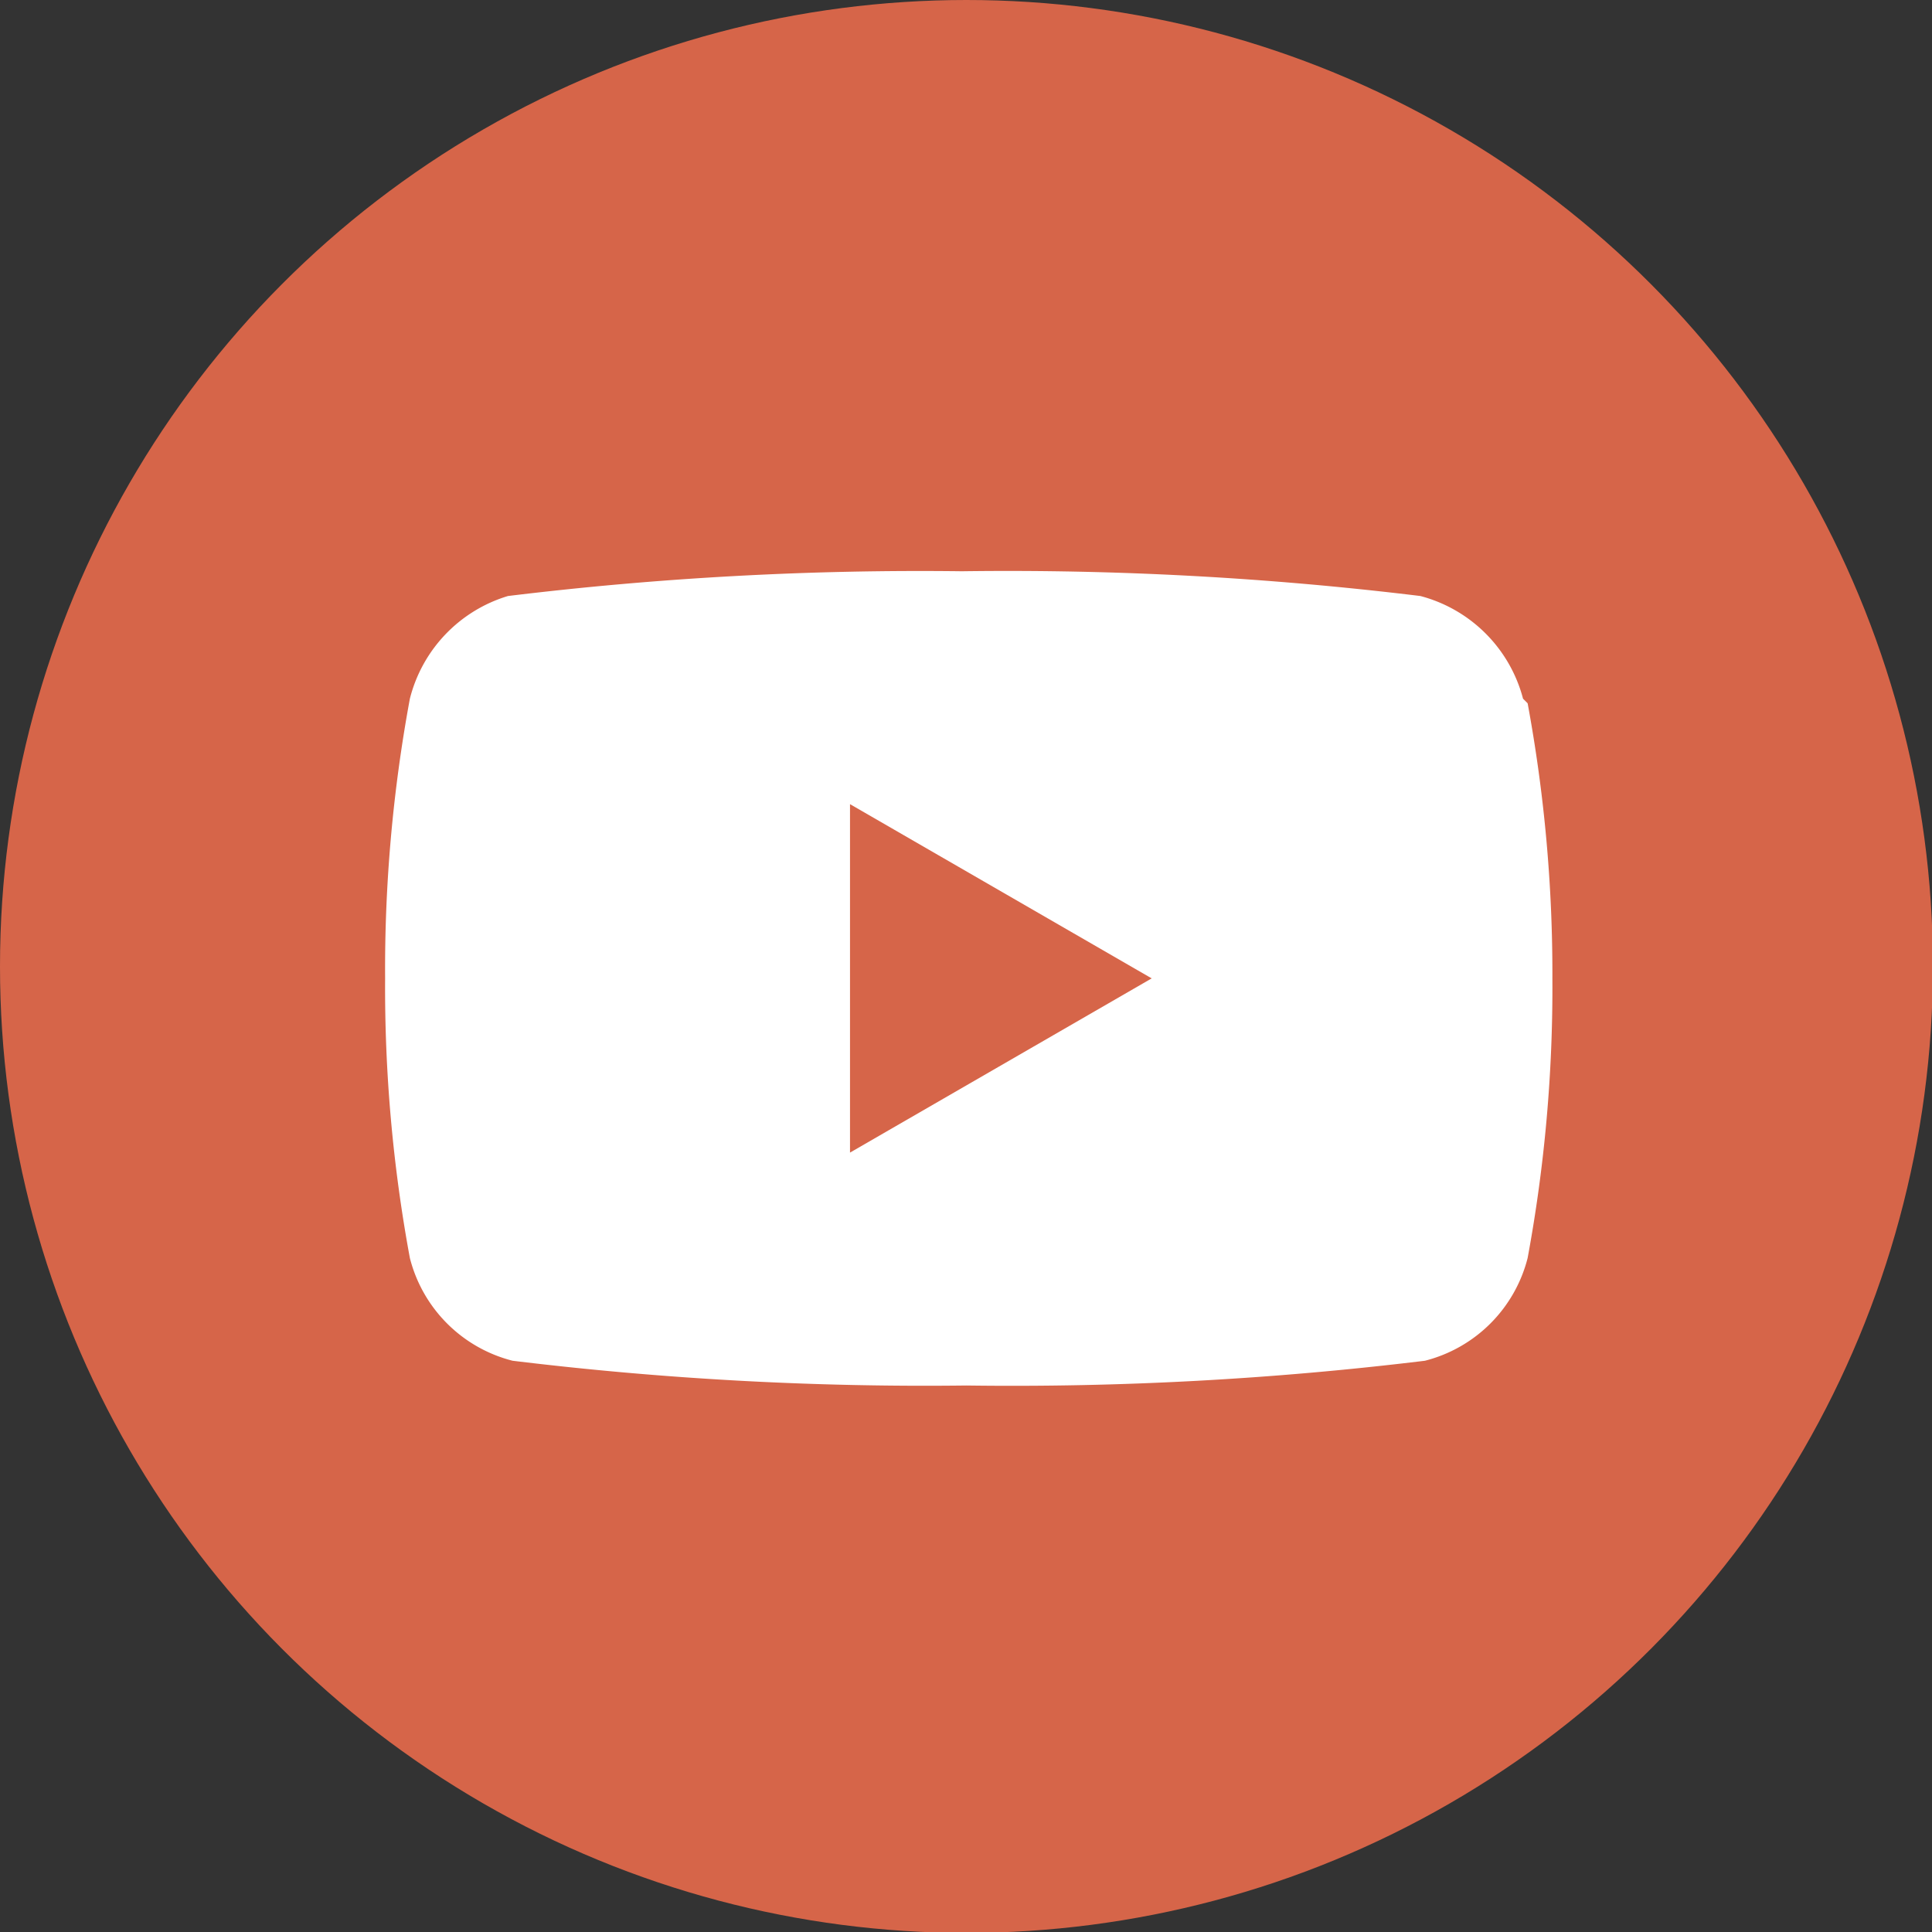
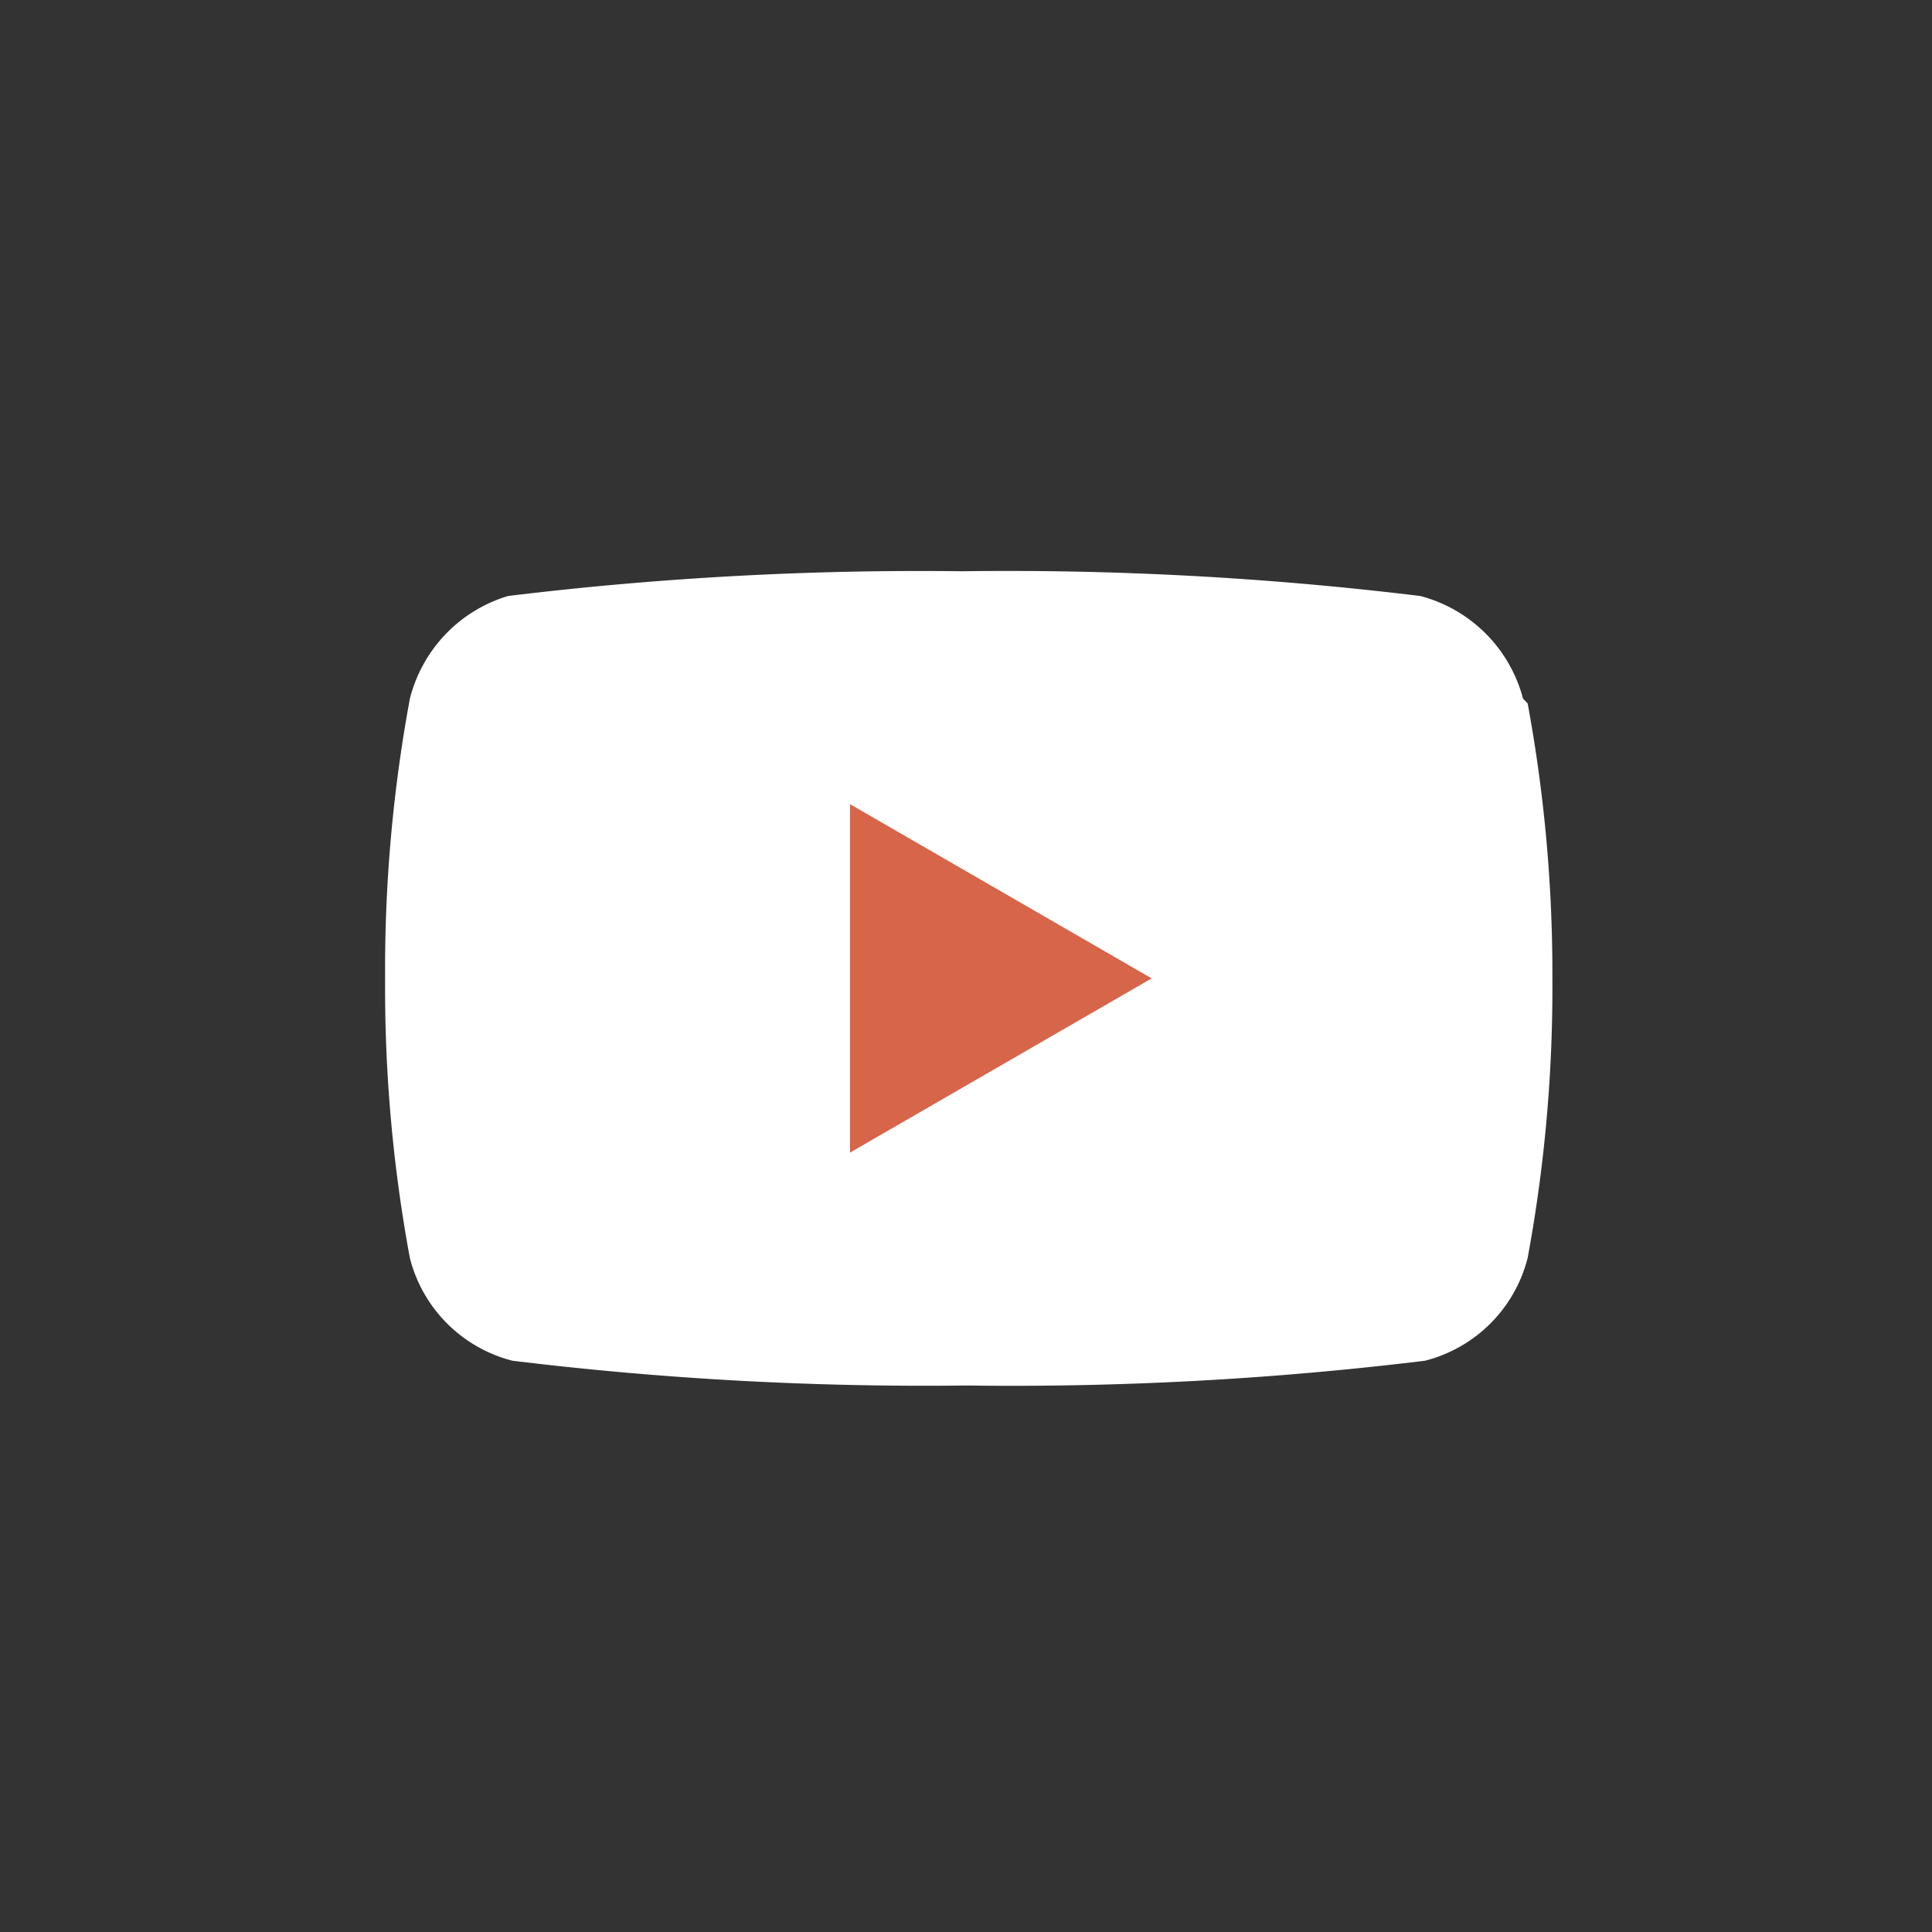
<svg xmlns="http://www.w3.org/2000/svg" viewBox="0 0 21.07 21.07">
  <rect x="0" y="0" width="21.07" height="21.07" fill="#333333" stroke="none" />
  <defs>
    <style>.cls-1{fill:#d66549;}.cls-2{fill:#fff;}</style>
  </defs>
  <g id="レイヤー_2" data-name="レイヤー 2">
    <g id="Header">
-       <circle class="cls-1" cx="10.54" cy="10.54" r="10.54" />
      <path class="cls-2" d="M16.61,7.62A1.57,1.57,0,0,0,15.49,6.5a37.15,37.15,0,0,0-5-.27,37.15,37.15,0,0,0-4.95.27A1.57,1.57,0,0,0,4.47,7.62a16.19,16.19,0,0,0-.27,3.05,16.19,16.19,0,0,0,.27,3.05,1.55,1.55,0,0,0,1.12,1.12,37.15,37.15,0,0,0,4.95.27,37.15,37.15,0,0,0,5-.27,1.55,1.55,0,0,0,1.12-1.12,16.19,16.19,0,0,0,.27-3.05,16.19,16.19,0,0,0-.27-3" />
      <polygon class="cls-1" points="9.27 12.57 12.56 10.67 9.27 8.77 9.27 12.57" />
    </g>
  </g>
</svg>